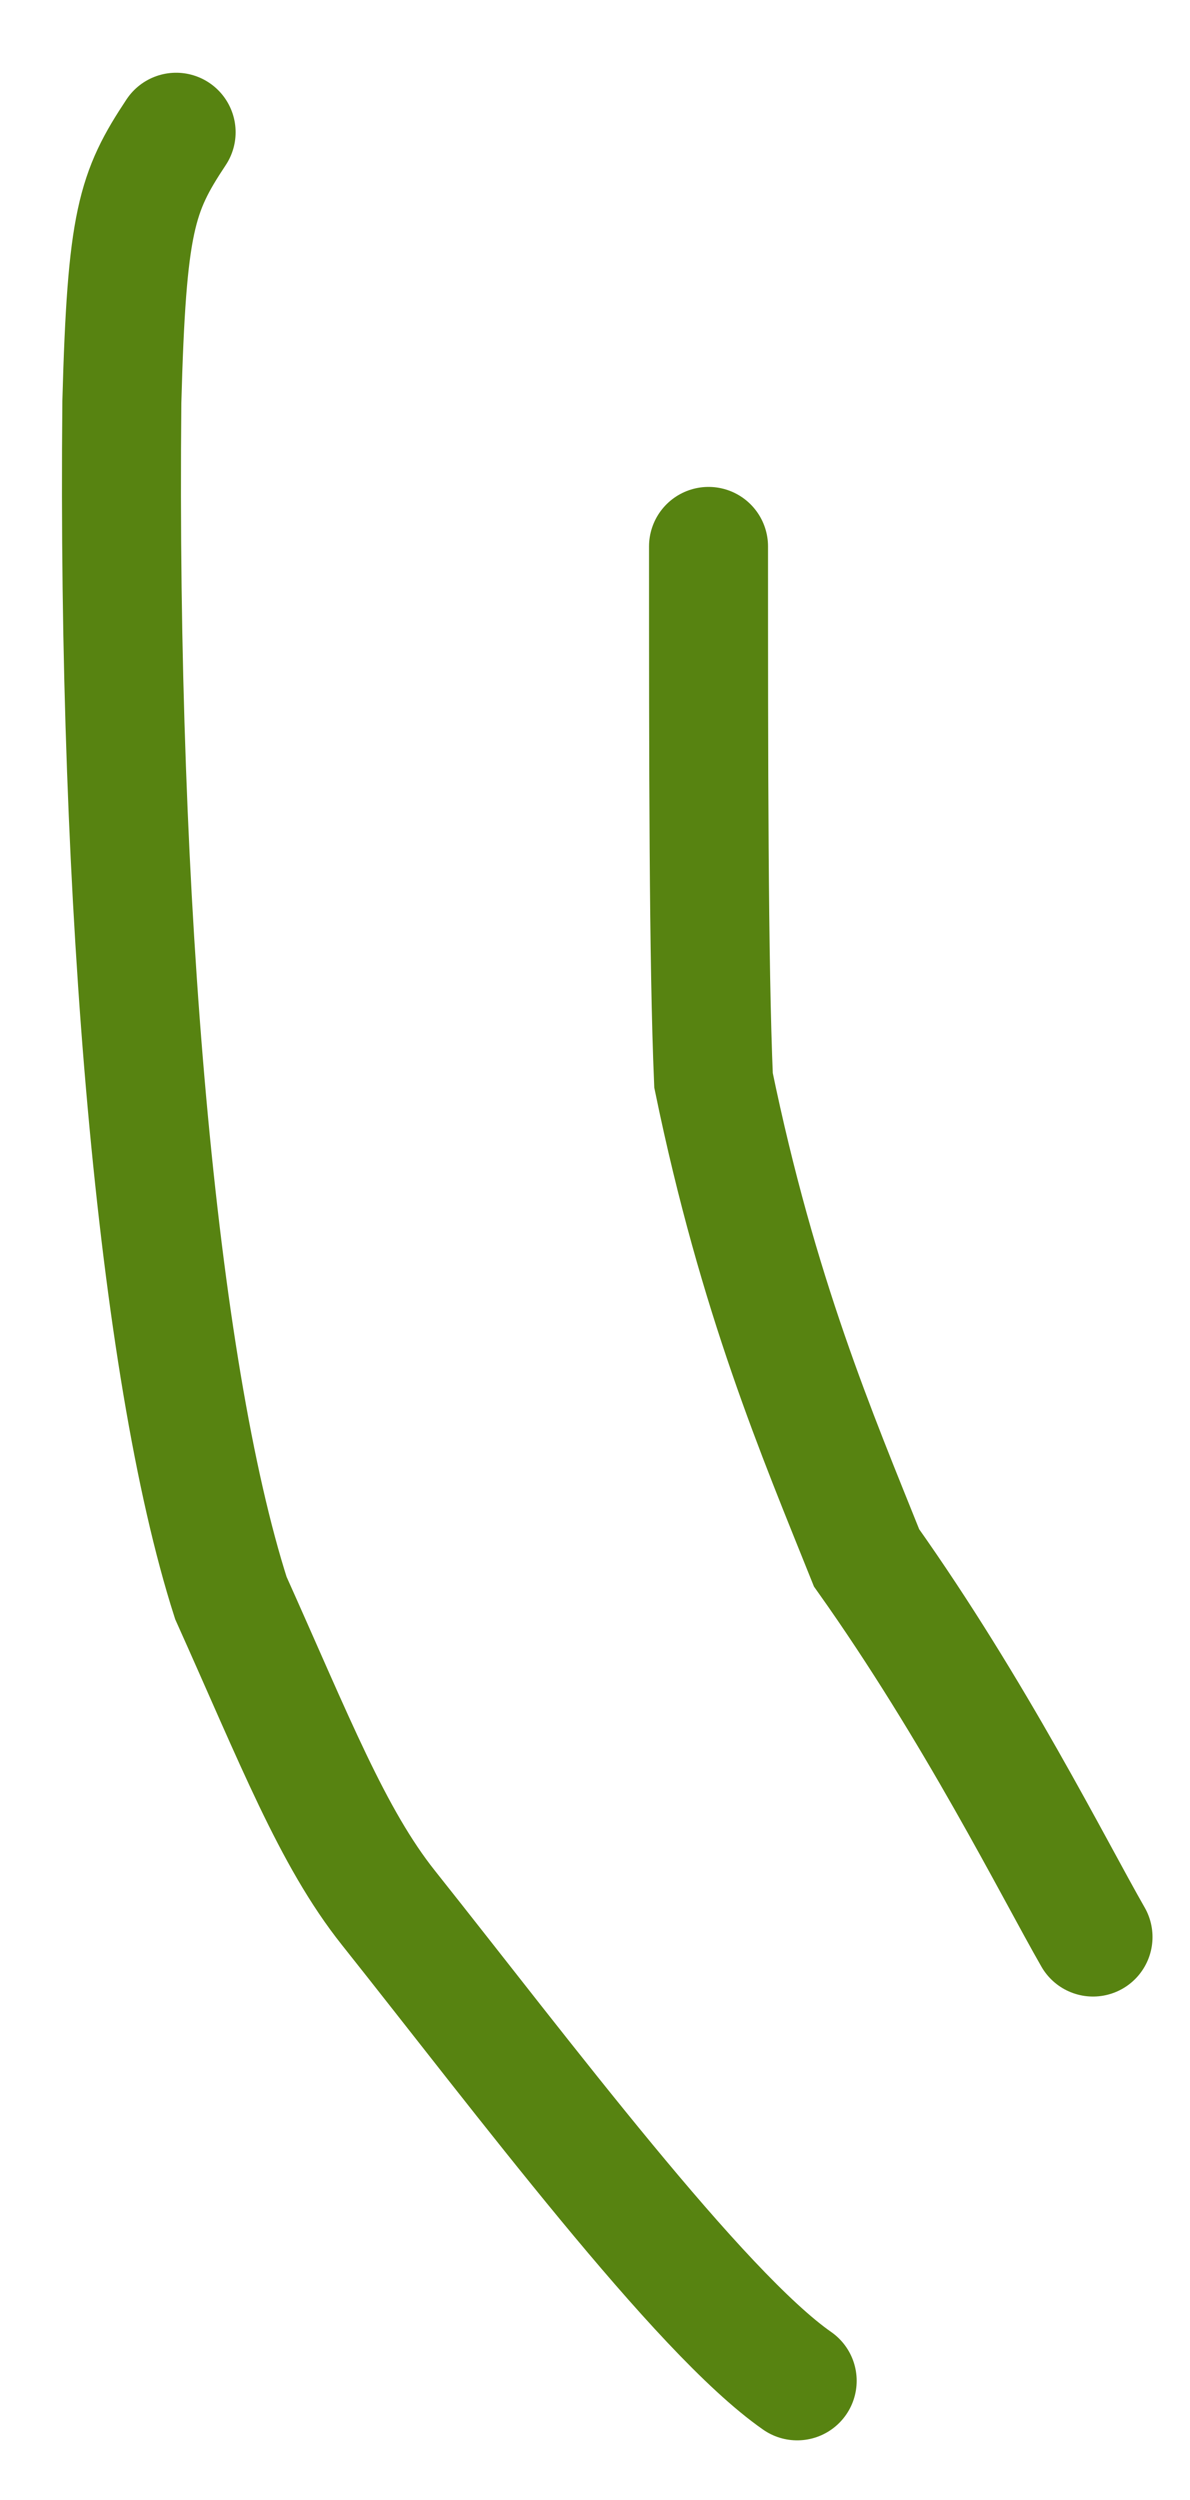
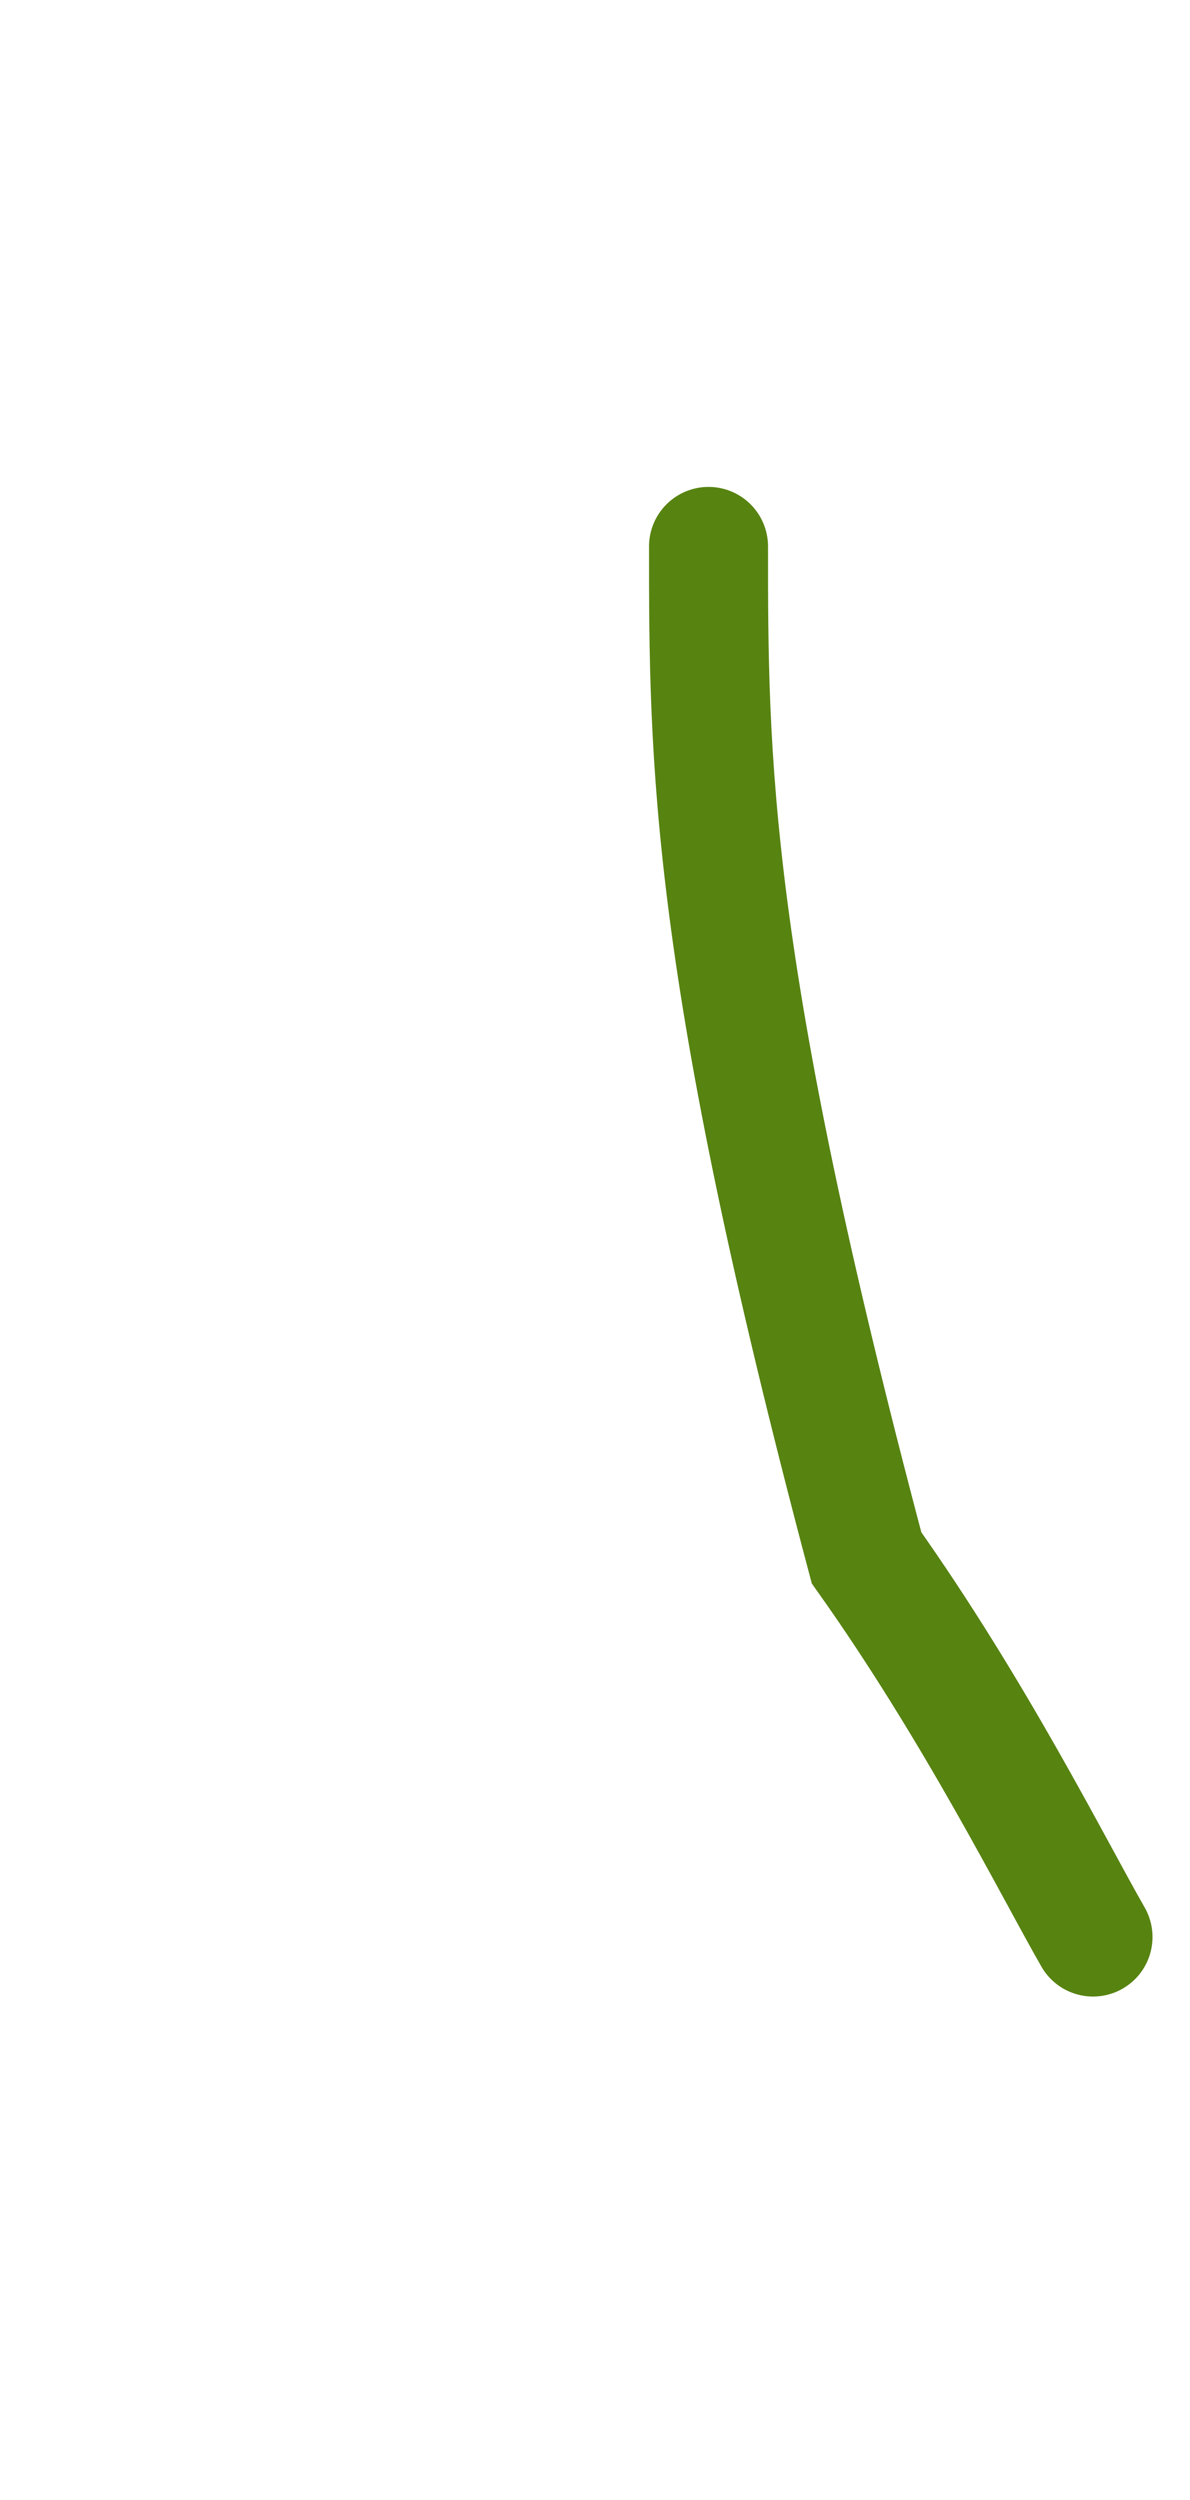
<svg xmlns="http://www.w3.org/2000/svg" width="10" height="21" viewBox="0 0 10 21" fill="none">
-   <path d="M9.185 16.271C8.854 15.694 8.195 14.372 7.282 13.086C6.866 12.048 6.371 10.893 5.996 9.075C5.954 8.087 5.954 6.364 5.954 4.59" stroke="#578311" stroke-linecap="round" />
-   <path d="M6.699 19.999C5.874 19.424 4.388 17.439 3.265 16.027C2.792 15.433 2.477 14.618 1.94 13.423C1.321 11.489 0.983 7.6 1.024 3.376C1.065 1.859 1.147 1.613 1.48 1.111" stroke="#578311" stroke-linecap="round" />
+   <path d="M9.185 16.271C8.854 15.694 8.195 14.372 7.282 13.086C5.954 8.087 5.954 6.364 5.954 4.59" stroke="#578311" stroke-linecap="round" />
</svg>